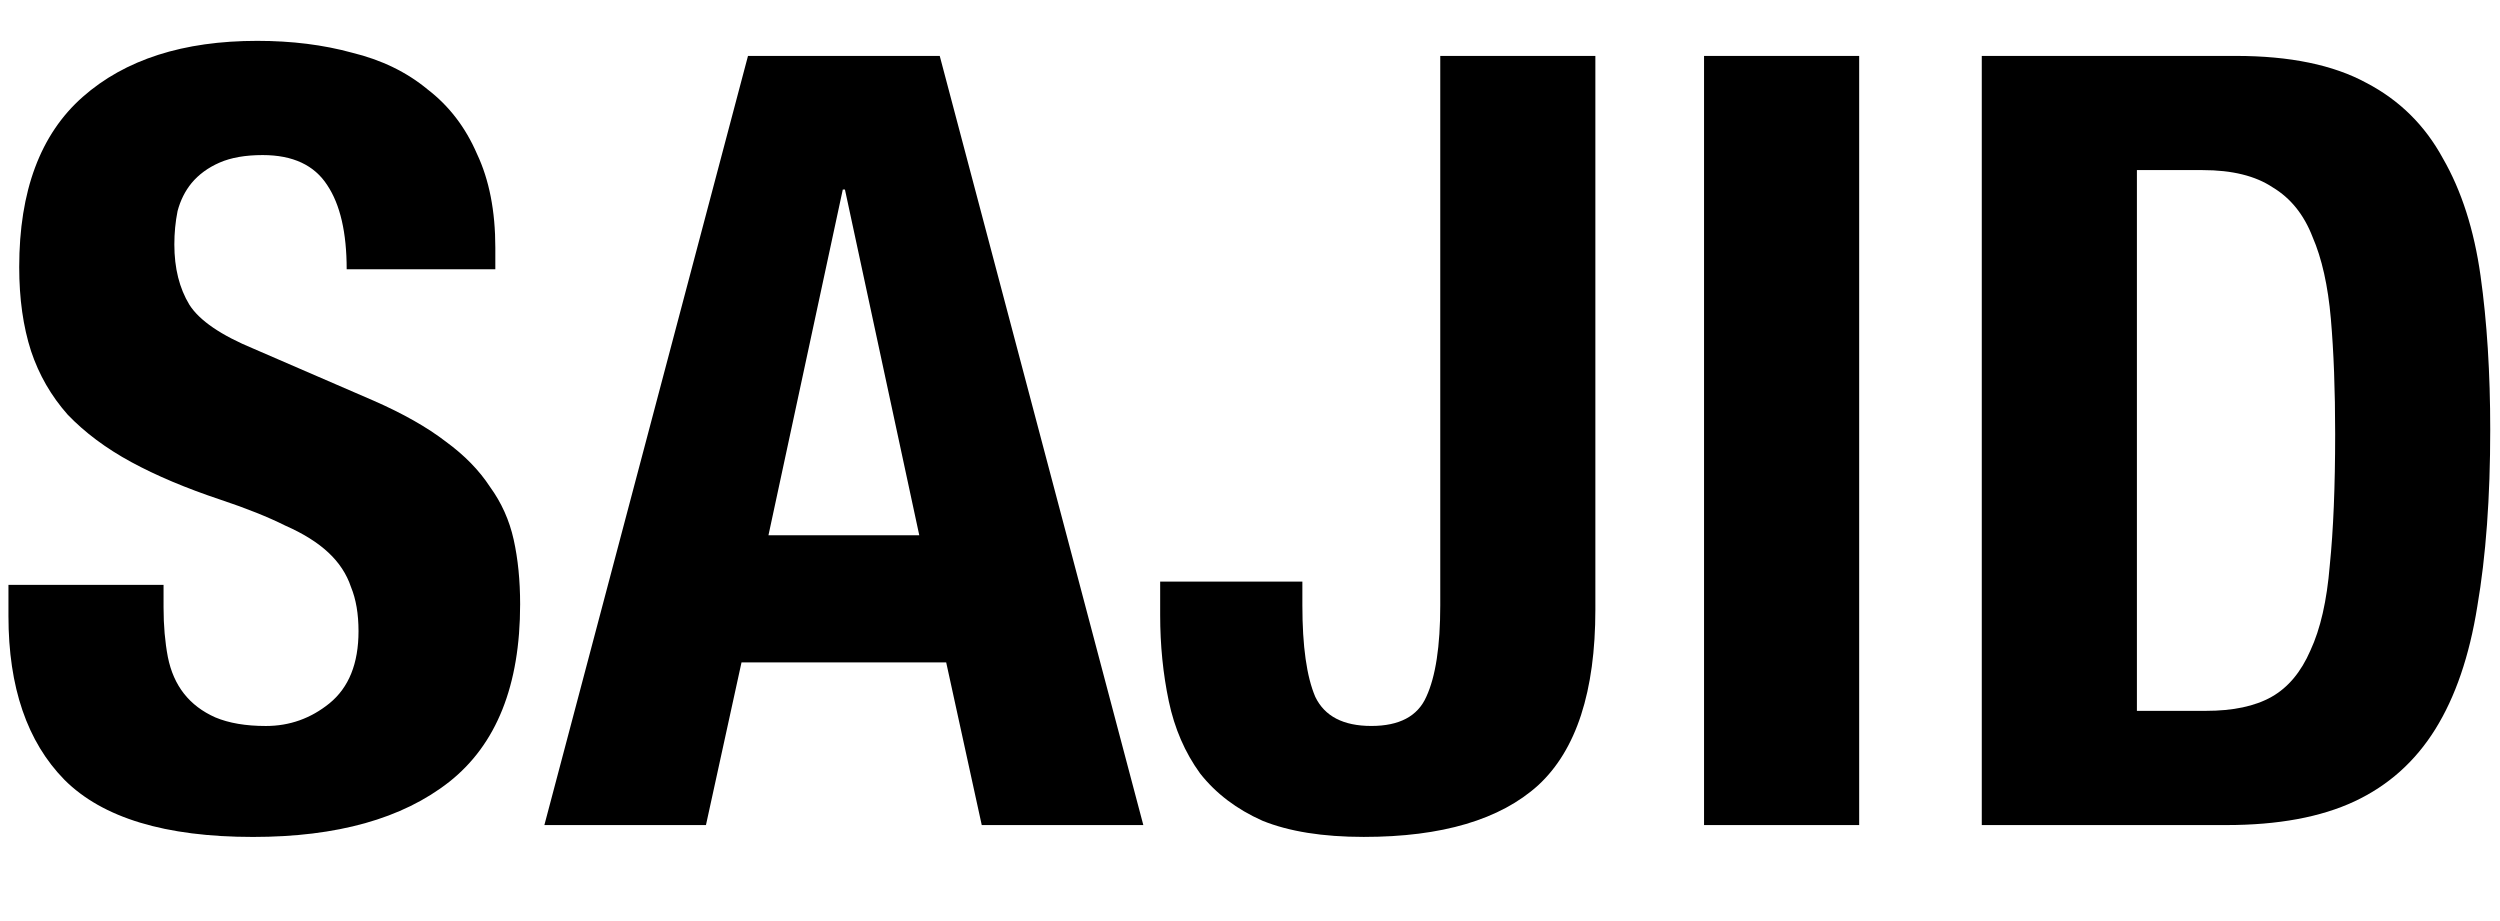
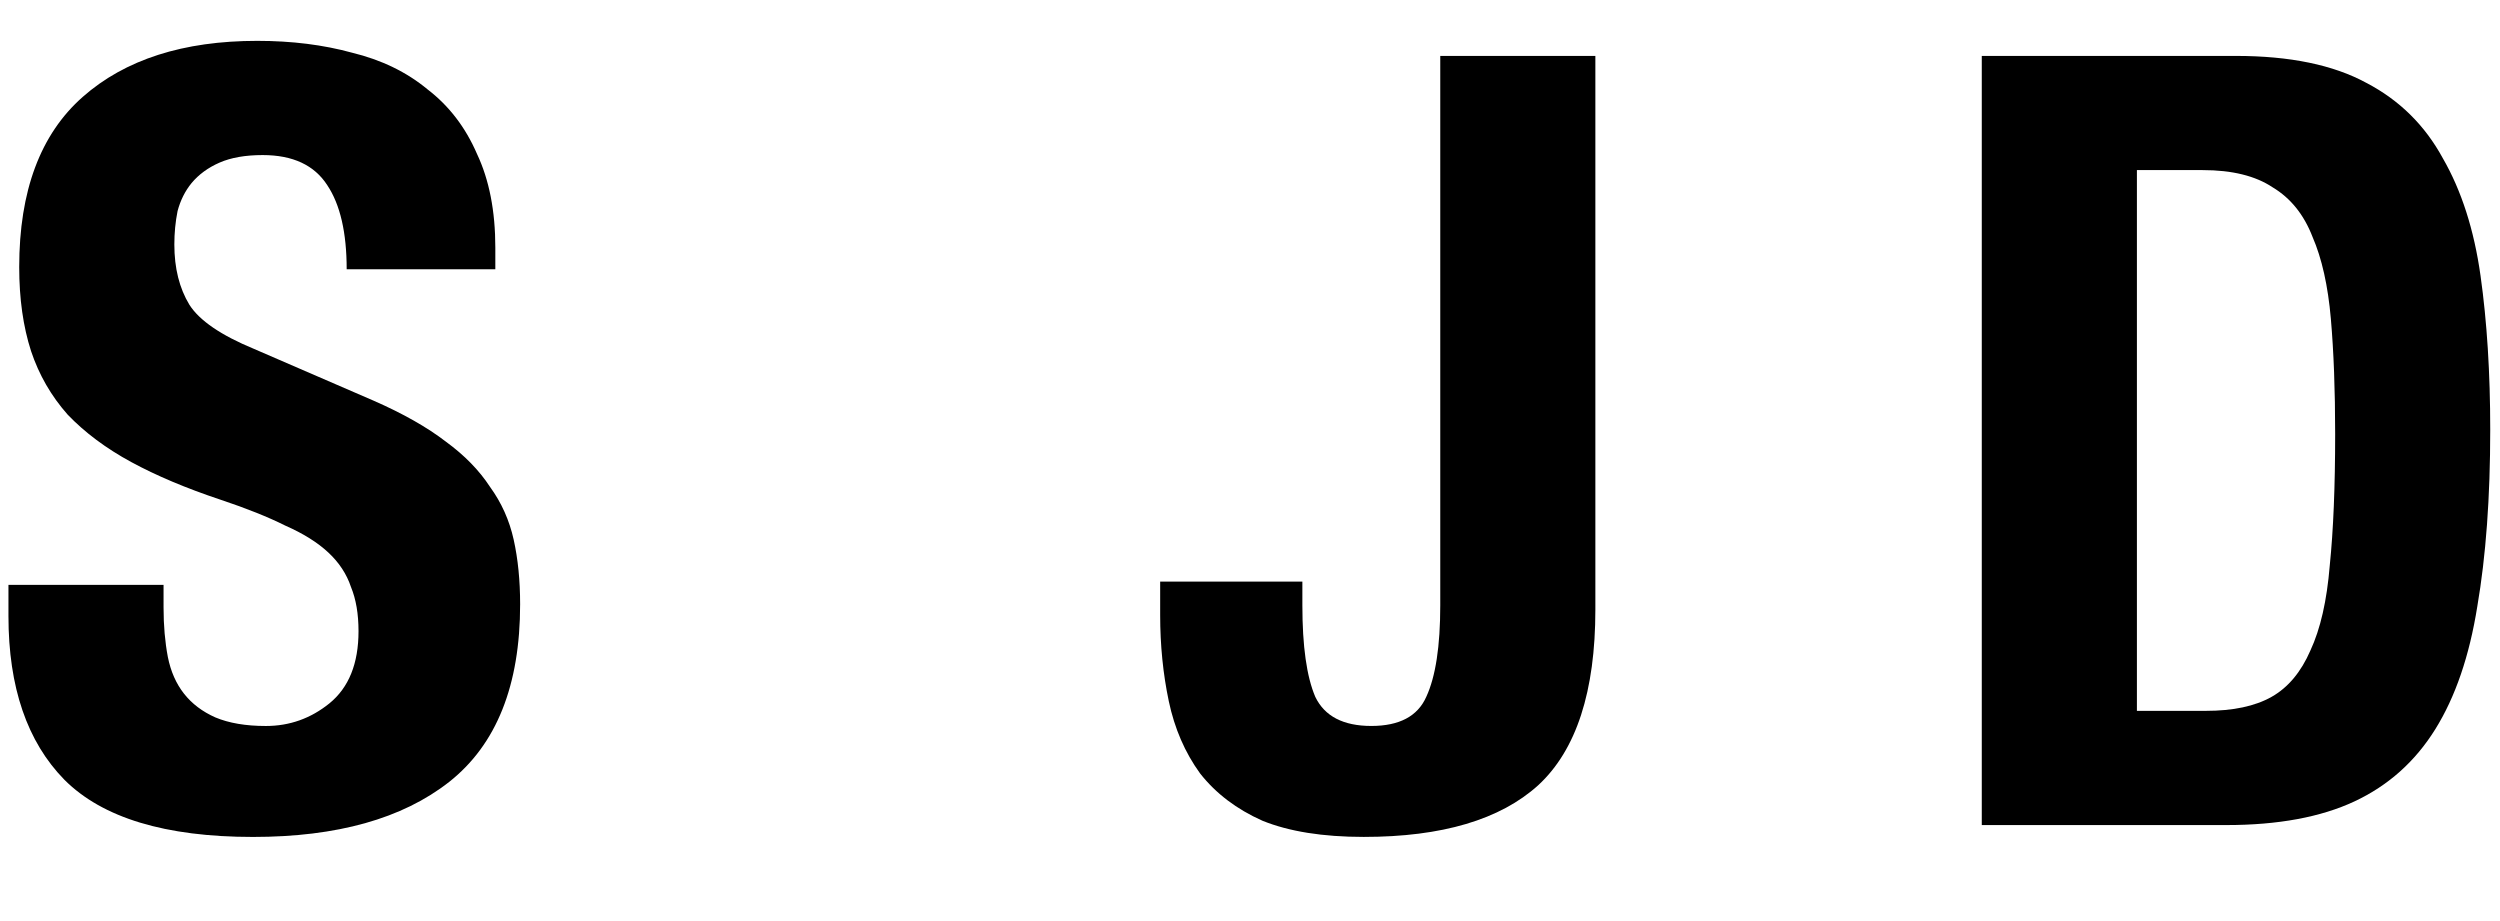
<svg xmlns="http://www.w3.org/2000/svg" xmlns:ns1="http://sodipodi.sourceforge.net/DTD/sodipodi-0.dtd" xmlns:ns2="http://www.inkscape.org/namespaces/inkscape" width="76" height="28" viewBox="0 0 76 28" fill="none" version="1.1" id="svg30" ns1:docname="sajid_logo.svg" ns2:version="1.0.2 (e86c8708, 2021-01-15)">
  <defs id="defs34" />
  <ns1:namedview pagecolor="#ffffff" bordercolor="#666666" borderopacity="1" objecttolerance="10" gridtolerance="10" guidetolerance="10" ns2:pageopacity="0" ns2:pageshadow="2" ns2:window-width="1440" ns2:window-height="837" id="namedview32" showgrid="false" ns2:zoom="8.0197103" ns2:cx="48.41611" ns2:cy="17.542564" ns2:window-x="0" ns2:window-y="25" ns2:window-maximized="0" ns2:current-layer="text40" />
  <g aria-label="SAJID" id="text40" style="font-style:normal;font-weight:normal;font-size:32.748px;line-height:1.25;font-family:sans-serif;fill:#000000;fill-opacity:1;stroke:none;stroke-width:0.819">
    <path d="M 4.972,17.779 H 0.257 v 0.95 q 0,3.242 1.703,4.978 1.736,1.736 5.731,1.736 3.831,0 5.96,-1.67 2.161,-1.703 2.161,-5.403 0,-1.081 -0.196,-1.965 -0.196,-0.884 -0.72,-1.605 -0.491,-0.753 -1.343,-1.375 -0.851,-0.655 -2.194,-1.244 L 7.723,10.607 Q 6.217,9.985 5.758,9.265 5.3,8.512 5.3,7.431 q 0,-0.524 0.098,-1.015 0.131,-0.491 0.426,-0.851 0.327,-0.393 0.851,-0.622 0.524,-0.229 1.31,-0.229 1.375,0 1.965,0.917 0.589,0.884 0.589,2.554 h 4.519 V 7.529 q 0,-1.67 -0.557,-2.849 Q 13.978,3.468 12.995,2.715 12.046,1.929 10.703,1.602 9.393,1.242 7.821,1.242 q -3.373,0 -5.305,1.703 -1.932,1.703 -1.932,5.174 0,1.441 0.36,2.554 0.36,1.081 1.113,1.932 0.786,0.819 1.932,1.441 1.146,0.622 2.718,1.146 1.179,0.393 1.965,0.786 0.819,0.36 1.31,0.819 0.491,0.458 0.688,1.048 0.229,0.557 0.229,1.343 0,1.474 -0.884,2.194 -0.851,0.688 -1.932,0.688 -0.917,0 -1.539,-0.262 -0.589,-0.262 -0.95,-0.72 -0.36,-0.458 -0.491,-1.113 -0.131,-0.688 -0.131,-1.506 z" style="font-style:normal;font-variant:normal;font-weight:bold;font-stretch:condensed;font-family:'Helvetica Neue';-inkscape-font-specification:'Helvetica Neue Bold Condensed';stroke-width:0.819" id="path79" />
-     <path d="M 27.946,16.273 25.686,5.761 h -0.065 L 23.361,16.273 Z M 28.568,1.7 34.757,25.082 h -4.912 l -1.081,-4.945 h -6.222 l -1.081,4.945 H 16.549 L 22.739,1.7 Z" style="font-style:normal;font-variant:normal;font-weight:bold;font-stretch:condensed;font-family:'Helvetica Neue';-inkscape-font-specification:'Helvetica Neue Bold Condensed';stroke-width:0.819" id="path81" />
    <path d="M 48.499,1.7 H 43.784 V 18.401 q 0,1.867 -0.426,2.784 -0.393,0.884 -1.67,0.884 -1.277,0 -1.703,-0.884 -0.393,-0.917 -0.393,-2.784 v -0.72 h -4.323 v 1.015 q 0,1.375 0.262,2.62 0.262,1.244 0.95,2.194 0.72,0.917 1.899,1.441 1.212,0.491 3.078,0.491 3.569,0 5.305,-1.572 1.736,-1.605 1.736,-5.338 z" style="font-style:normal;font-variant:normal;font-weight:bold;font-stretch:condensed;font-family:'Helvetica Neue';-inkscape-font-specification:'Helvetica Neue Bold Condensed';stroke-width:0.819" id="path83" />
-     <path d="m 51.803,25.082 h 4.716 V 1.7 h -4.716 z" style="font-style:normal;font-variant:normal;font-weight:bold;font-stretch:condensed;font-family:'Helvetica Neue';-inkscape-font-specification:'Helvetica Neue Bold Condensed';stroke-width:0.819" id="path85" />
    <path d="M 64.962,21.611 V 5.171 h 1.998 q 1.343,0 2.129,0.524 0.819,0.491 1.212,1.506 0.426,0.982 0.557,2.489 0.131,1.506 0.131,3.504 0,2.391 -0.164,3.995 -0.131,1.605 -0.589,2.587 -0.426,0.982 -1.179,1.408 -0.753,0.426 -1.998,0.426 z M 60.246,1.7 V 25.082 h 7.434 q 2.358,0 3.897,-0.72 1.539,-0.72 2.456,-2.194 0.917,-1.474 1.277,-3.733 0.393,-2.292 0.393,-5.371 0,-2.587 -0.295,-4.683 Q 75.113,6.285 74.262,4.811 73.443,3.305 71.937,2.519 70.43,1.7 67.974,1.7 Z" style="font-style:normal;font-variant:normal;font-weight:bold;font-stretch:condensed;font-family:'Helvetica Neue';-inkscape-font-specification:'Helvetica Neue Bold Condensed';stroke-width:0.819" id="path87" />
  </g>
</svg>